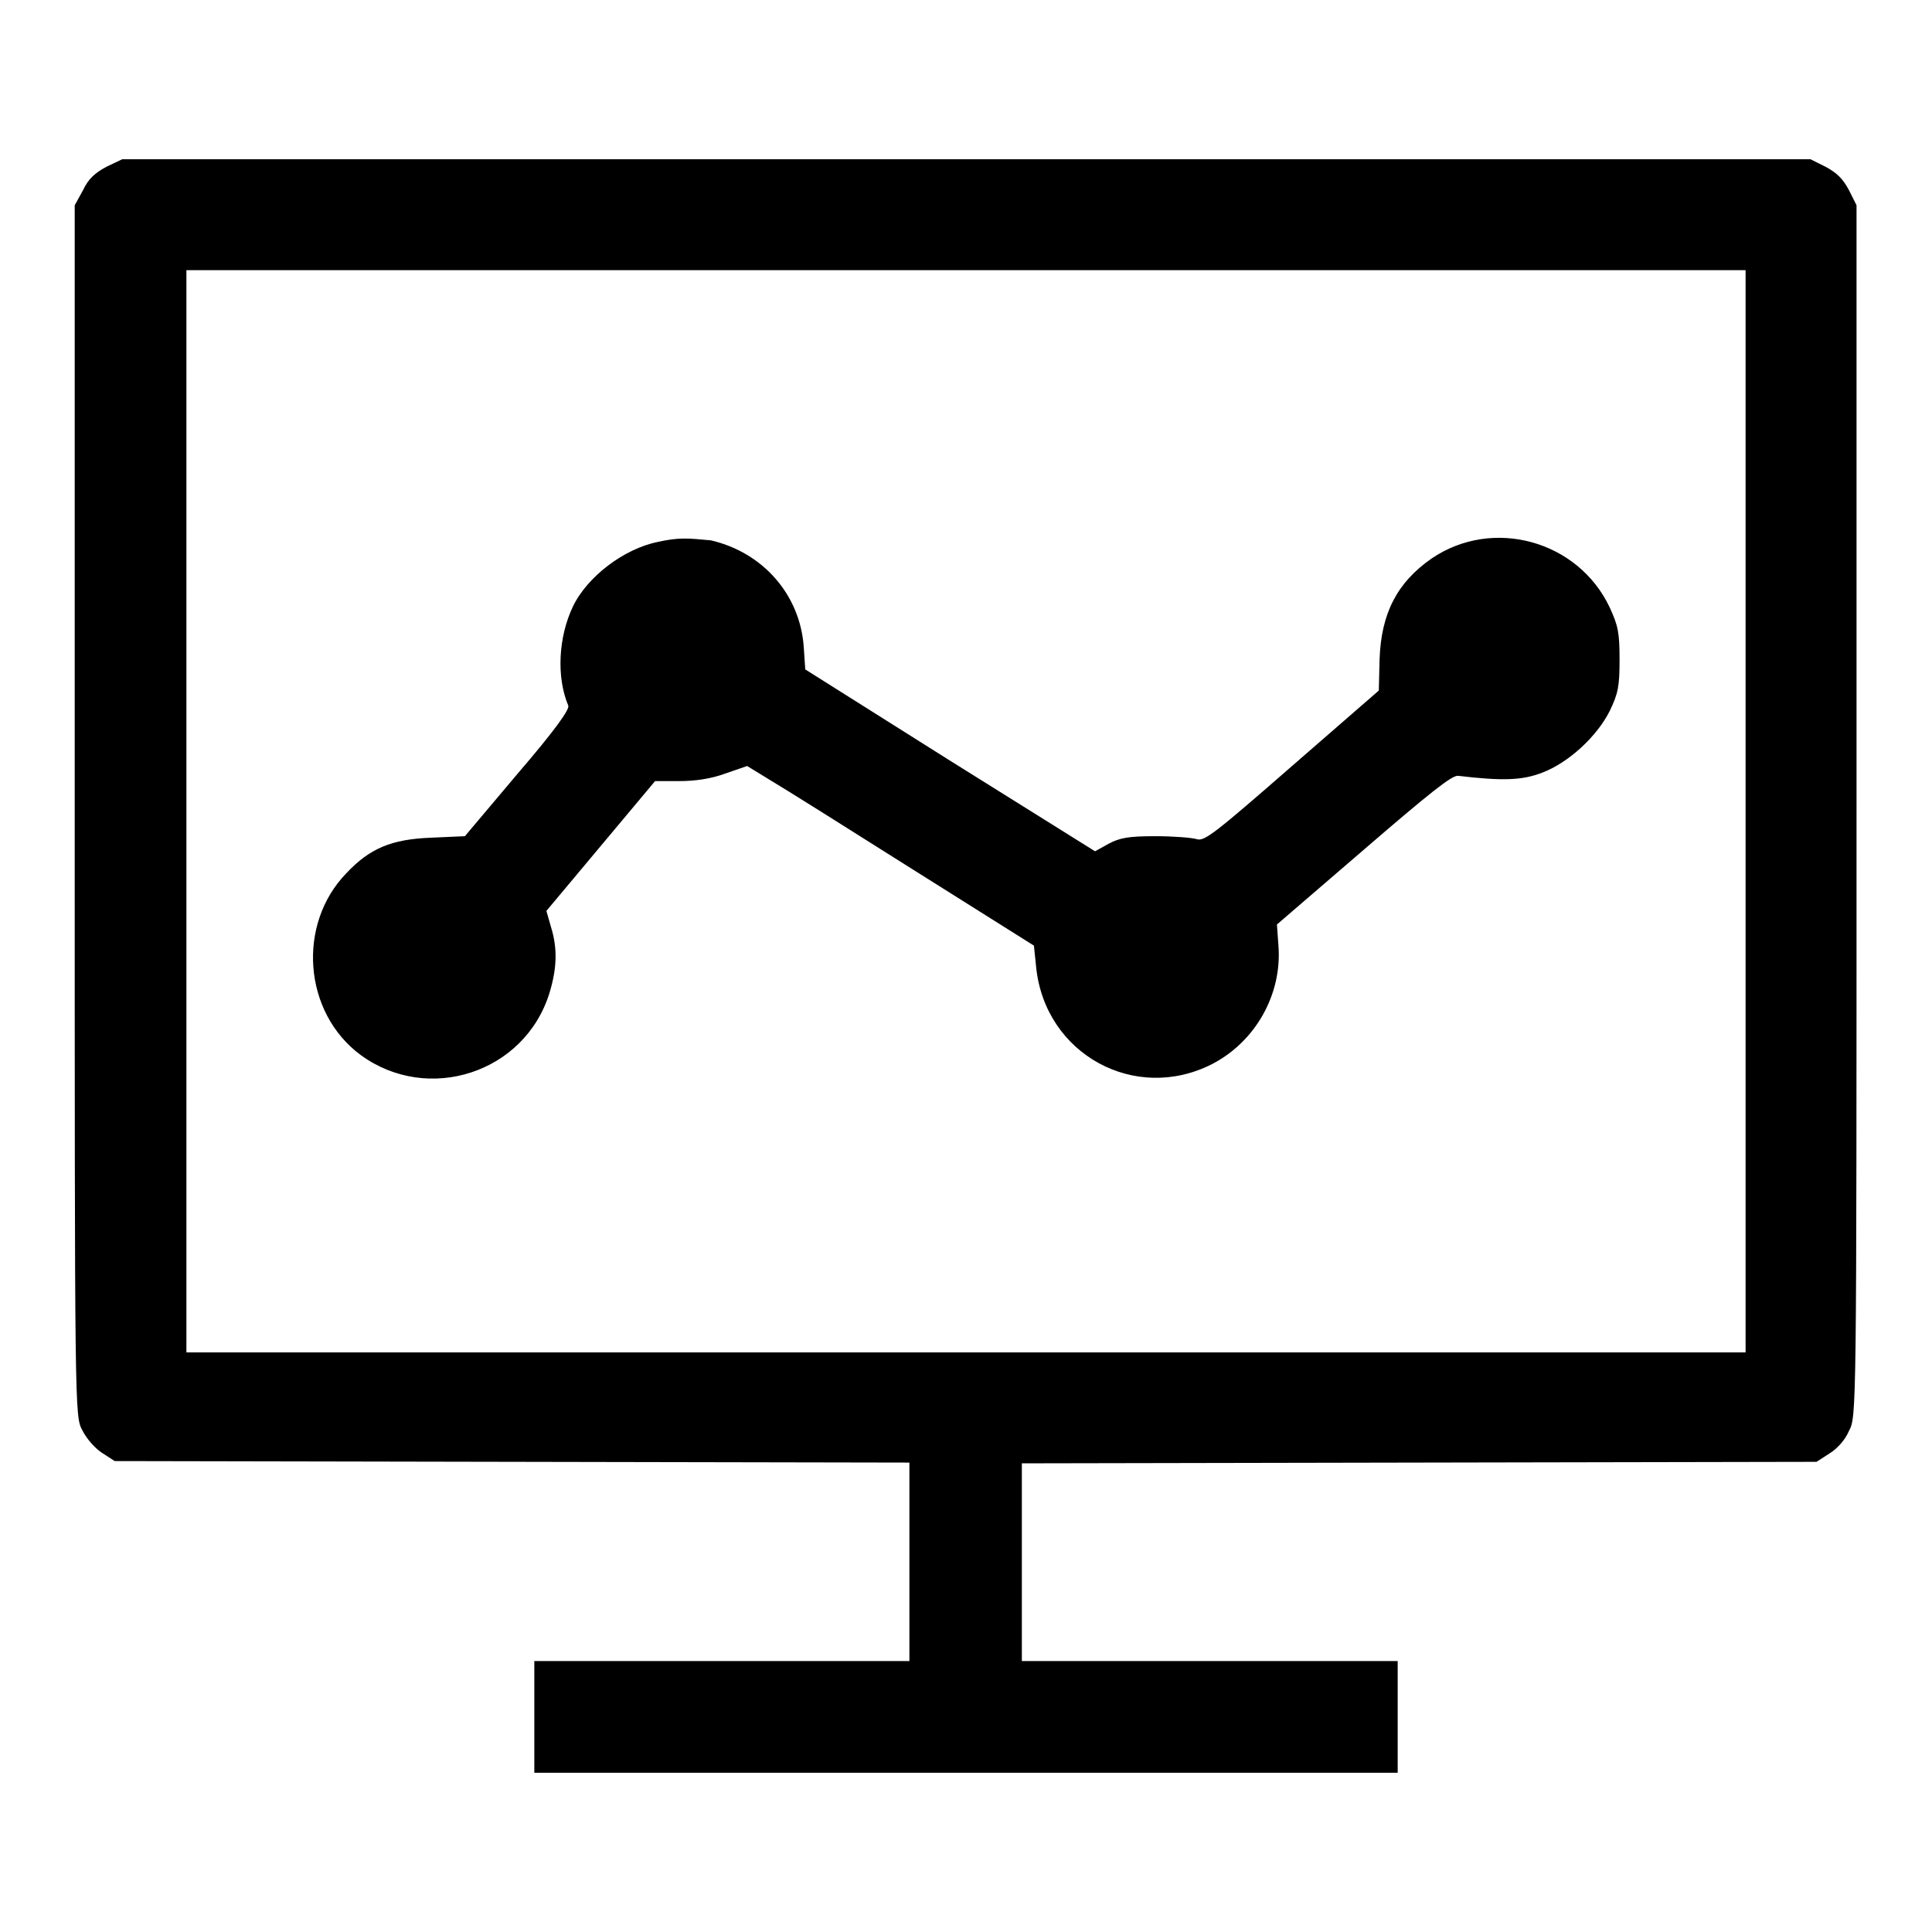
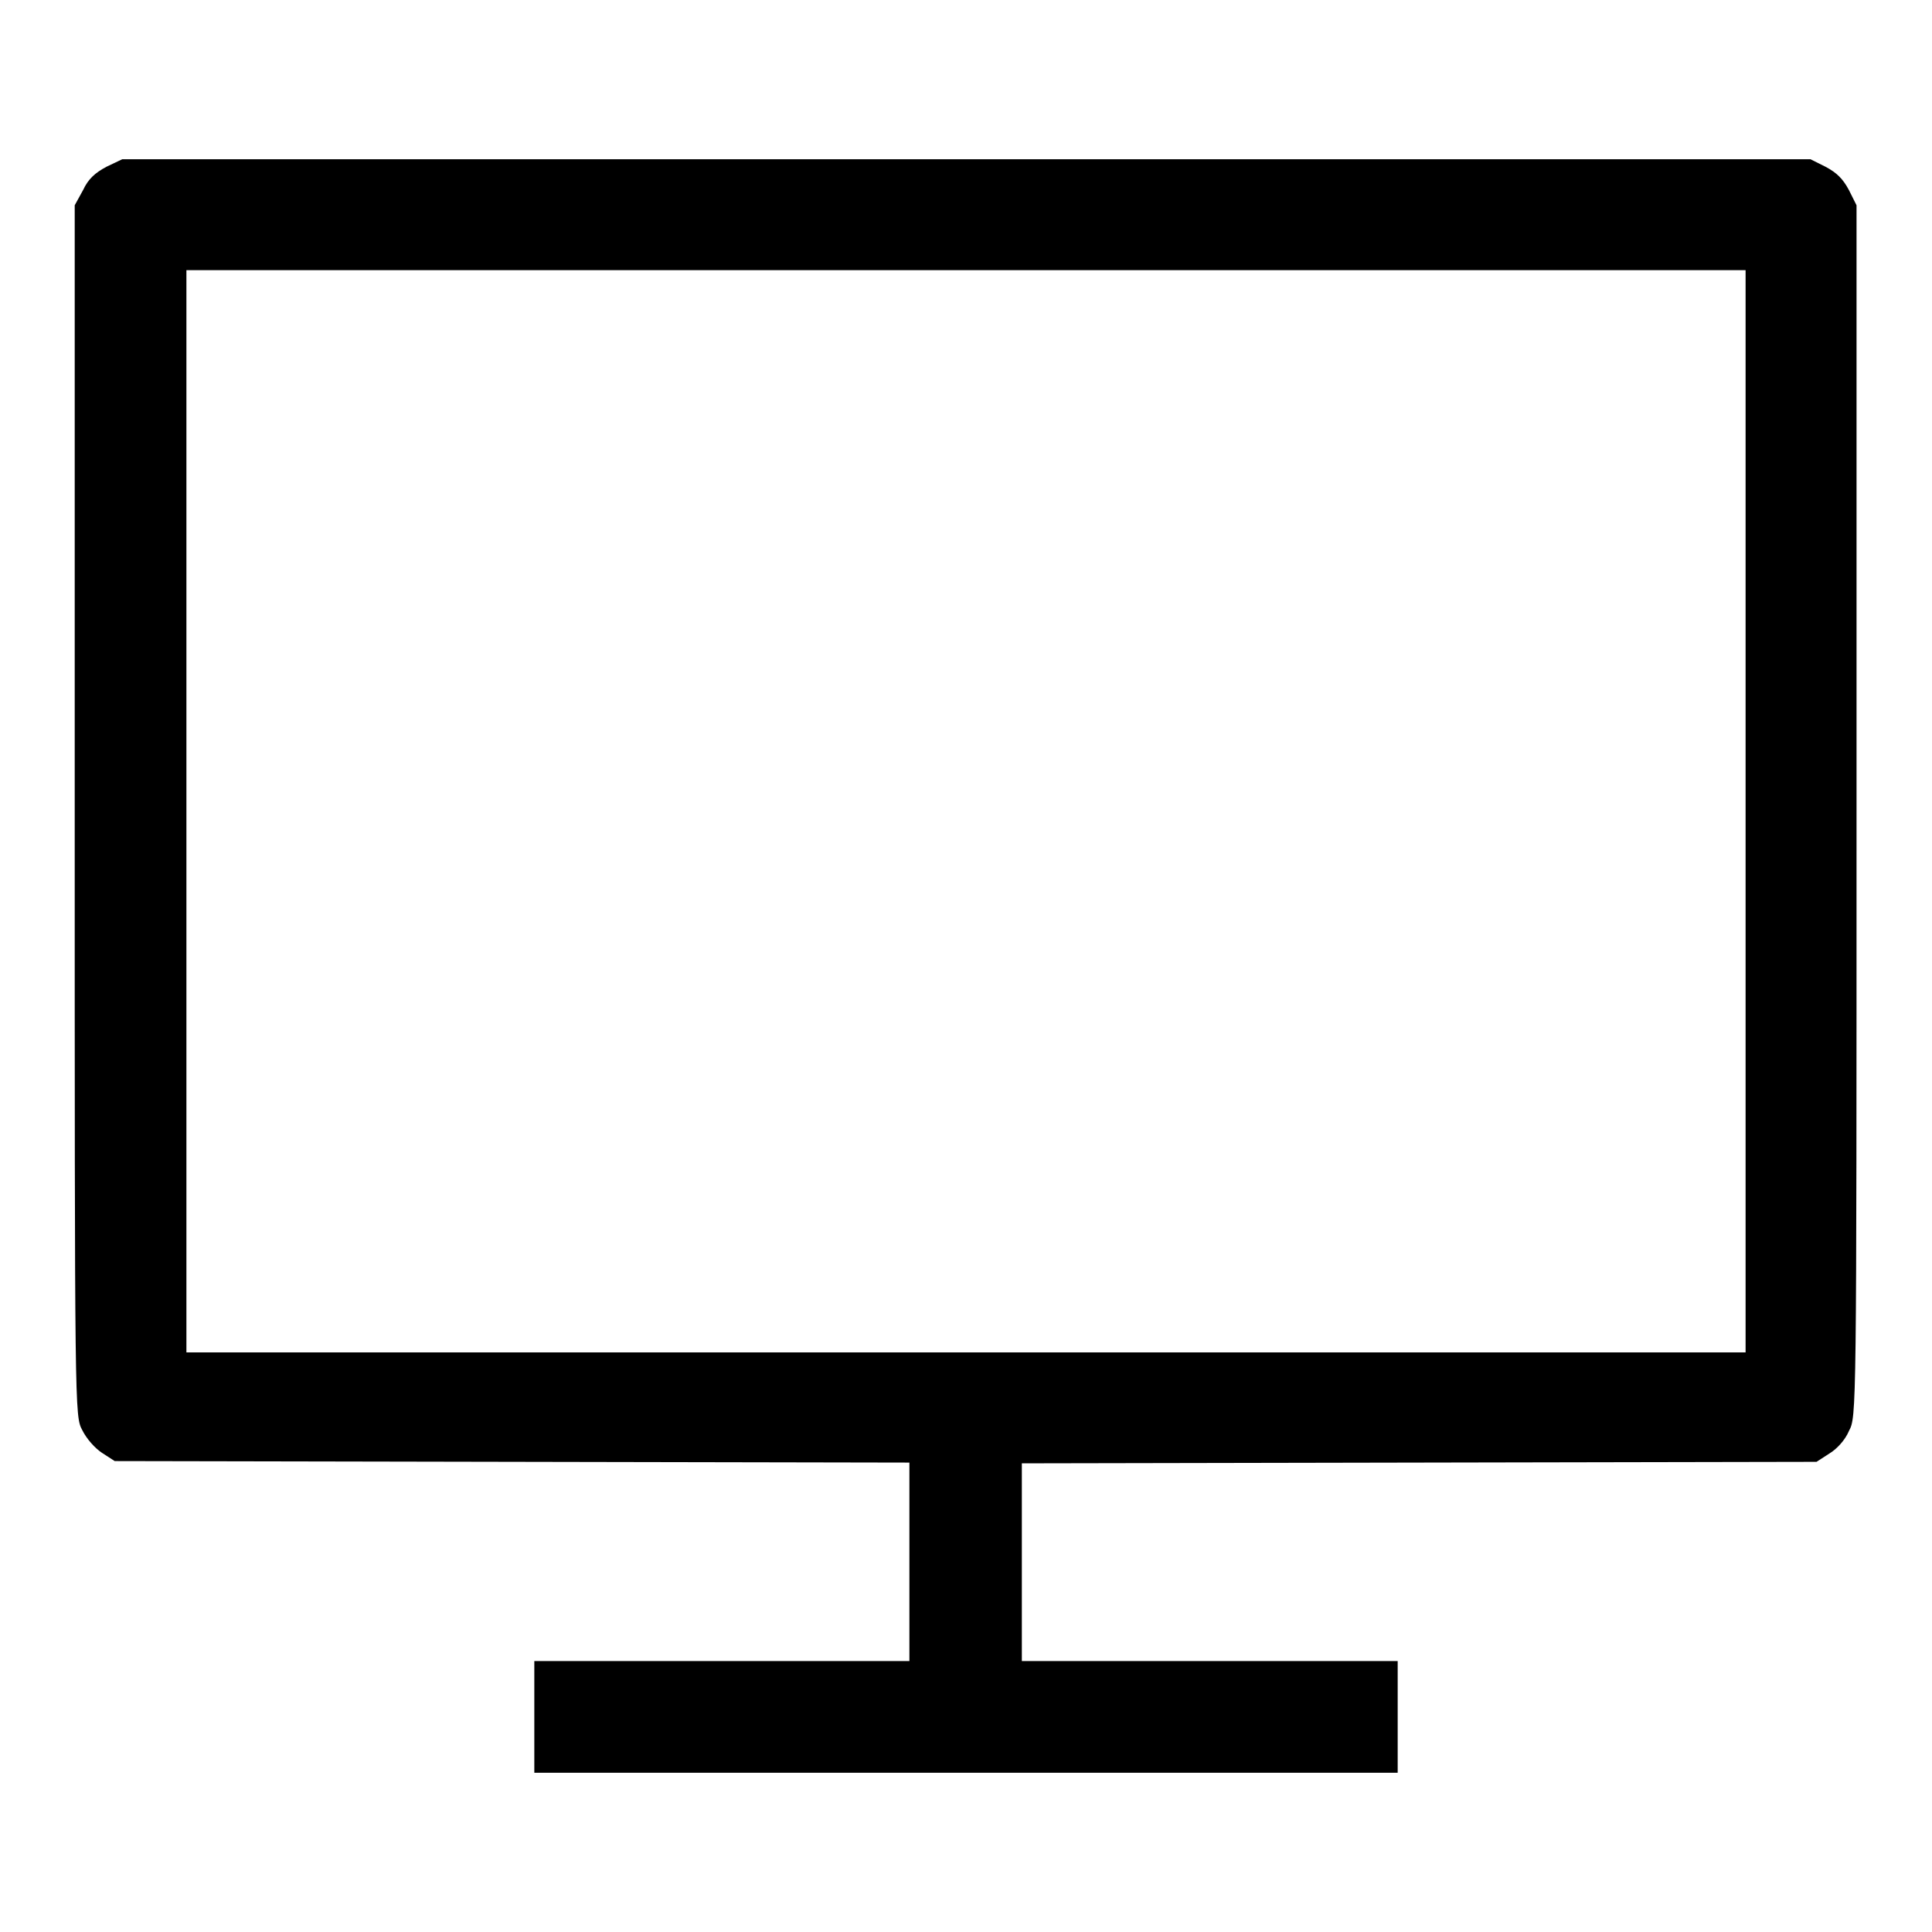
<svg xmlns="http://www.w3.org/2000/svg" version="1.1" x="0px" y="0px" viewBox="0 0 256 256" enable-background="new 0 0 256 256" xml:space="preserve">
  <g>
    <g>
      <g>
        <path fill="#000000" d="M14.1,22.1c-1.5,0.8-2.4,1.6-3.1,3.1l-1.1,2v80.2c0,80.2,0,80.2,1,82.1c0.6,1.2,1.7,2.4,2.6,3l1.7,1.1l52.7,0.1l52.6,0.1V207v13.1H95.7H70.8v7.4v7.4H128h57.2v-7.4v-7.4h-24.9h-24.9V207v-13.1l52.7-0.1l52.6-0.1l1.7-1.1c1-0.6,2.1-1.8,2.6-3c1-1.9,1-2,1-82.1V27.2l-1-2c-0.8-1.5-1.6-2.3-3.1-3.1l-2-1H128H16.2L14.1,22.1z M231.3,107.5v71.7H128H24.7v-71.7V35.8H128h103.3V107.5z" />
-         <path fill="#000000" d="M87.2,71.8c-4.5,0.9-9.4,4.6-11.3,8.6c-1.9,4-2.2,9.3-0.6,13.1c0.2,0.5-1.8,3.3-6.7,9l-7,8.3l-4.5,0.2c-5.2,0.2-8.1,1.4-11.2,4.7c-6.6,6.8-5.7,18.5,1.9,24.1c8.9,6.5,21.7,2.4,25-8.2c1-3.3,1.1-5.9,0.2-8.8l-0.6-2.1l7.2-8.6l7.2-8.6H90c2.1,0,4.2-0.3,6.1-1l2.9-1l3.1,1.9c1.7,1,10.3,6.4,19,11.9l15.9,10l0.3,2.9c1.2,11.5,13.1,18,23.3,12.8c5.8-3,9.3-9.3,8.8-15.7l-0.2-2.8l11.5-9.9c8.7-7.5,11.7-9.9,12.5-9.8c5.9,0.7,8.5,0.6,11.1-0.4c3.5-1.3,7.3-4.8,9-8.2c1.1-2.3,1.3-3.2,1.3-6.8s-0.2-4.5-1.3-6.9c-4.2-8.9-15.5-12-23.6-6.5c-4.6,3.2-6.7,7.3-6.9,13.4l-0.1,4.1l-11.5,10c-10.2,8.9-11.6,10-12.6,9.7c-0.6-0.2-3.1-0.4-5.5-0.4c-3.5,0-4.7,0.2-6.2,1l-1.8,1l-19.2-12l-19.2-12.1l-0.2-3c-0.5-6.9-5.4-12.5-12.3-14.1C91.1,71.3,89.9,71.2,87.2,71.8z" />
      </g>
    </g>
  </g>
</svg>